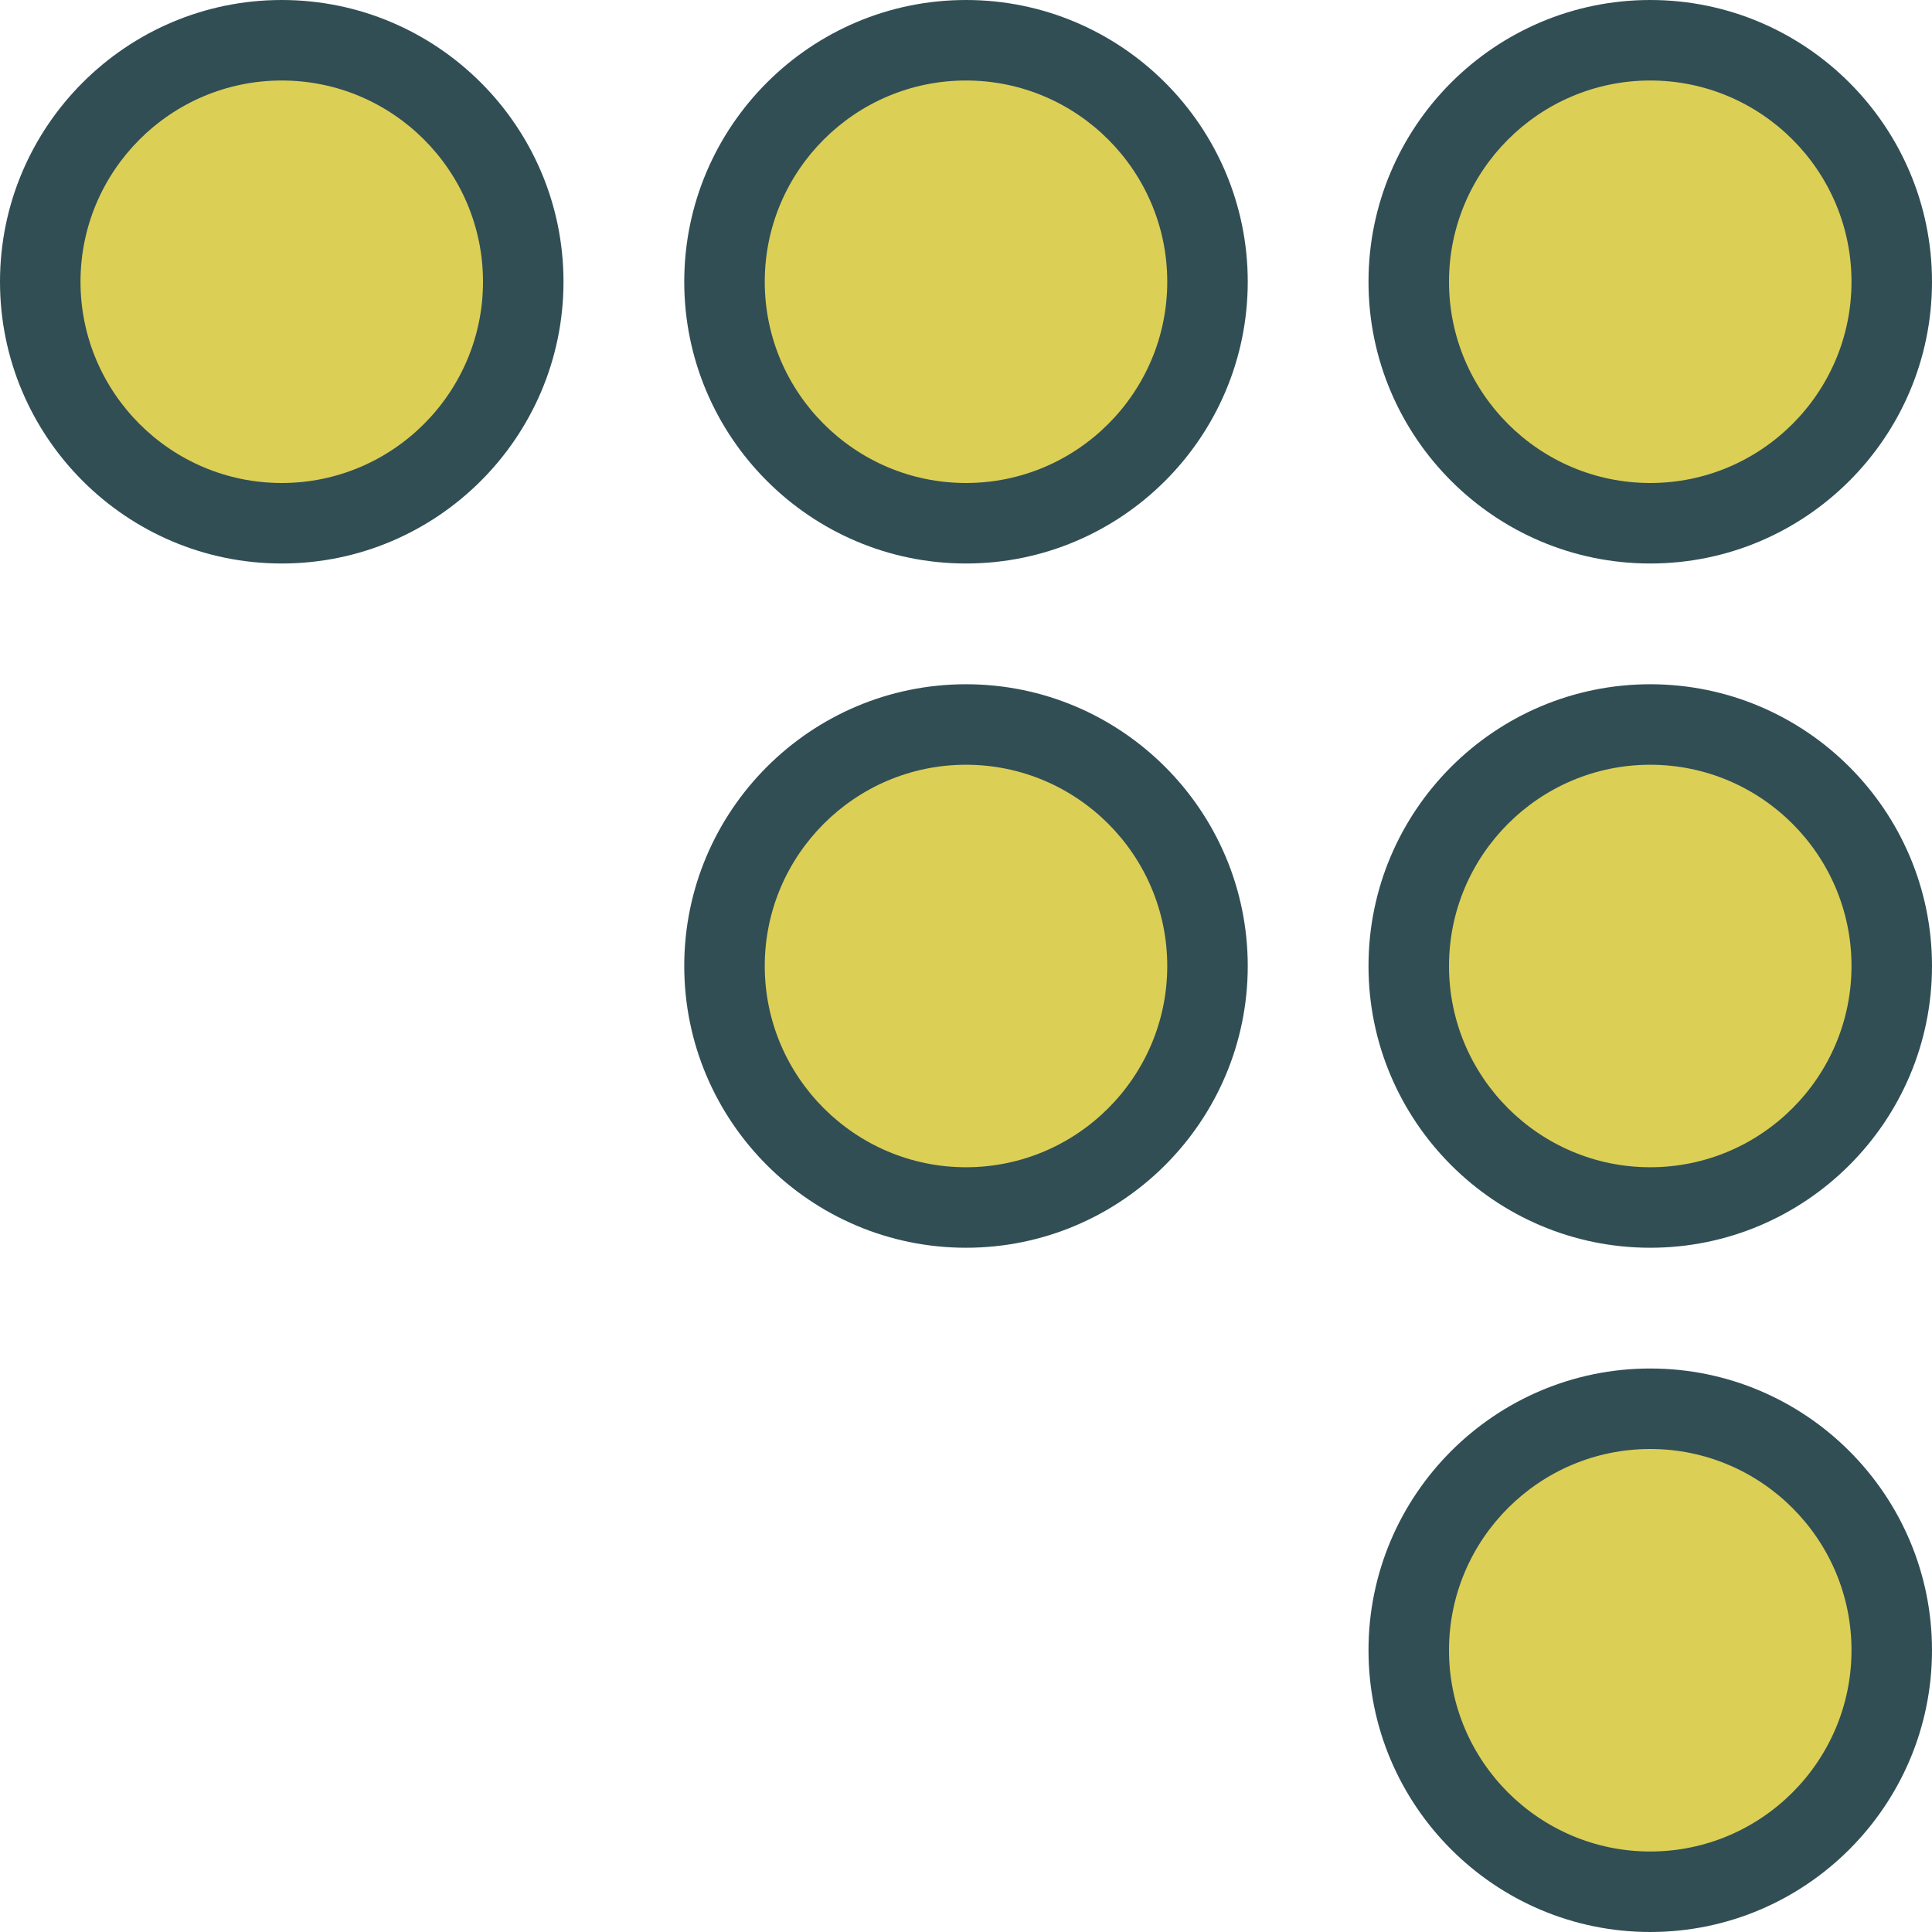
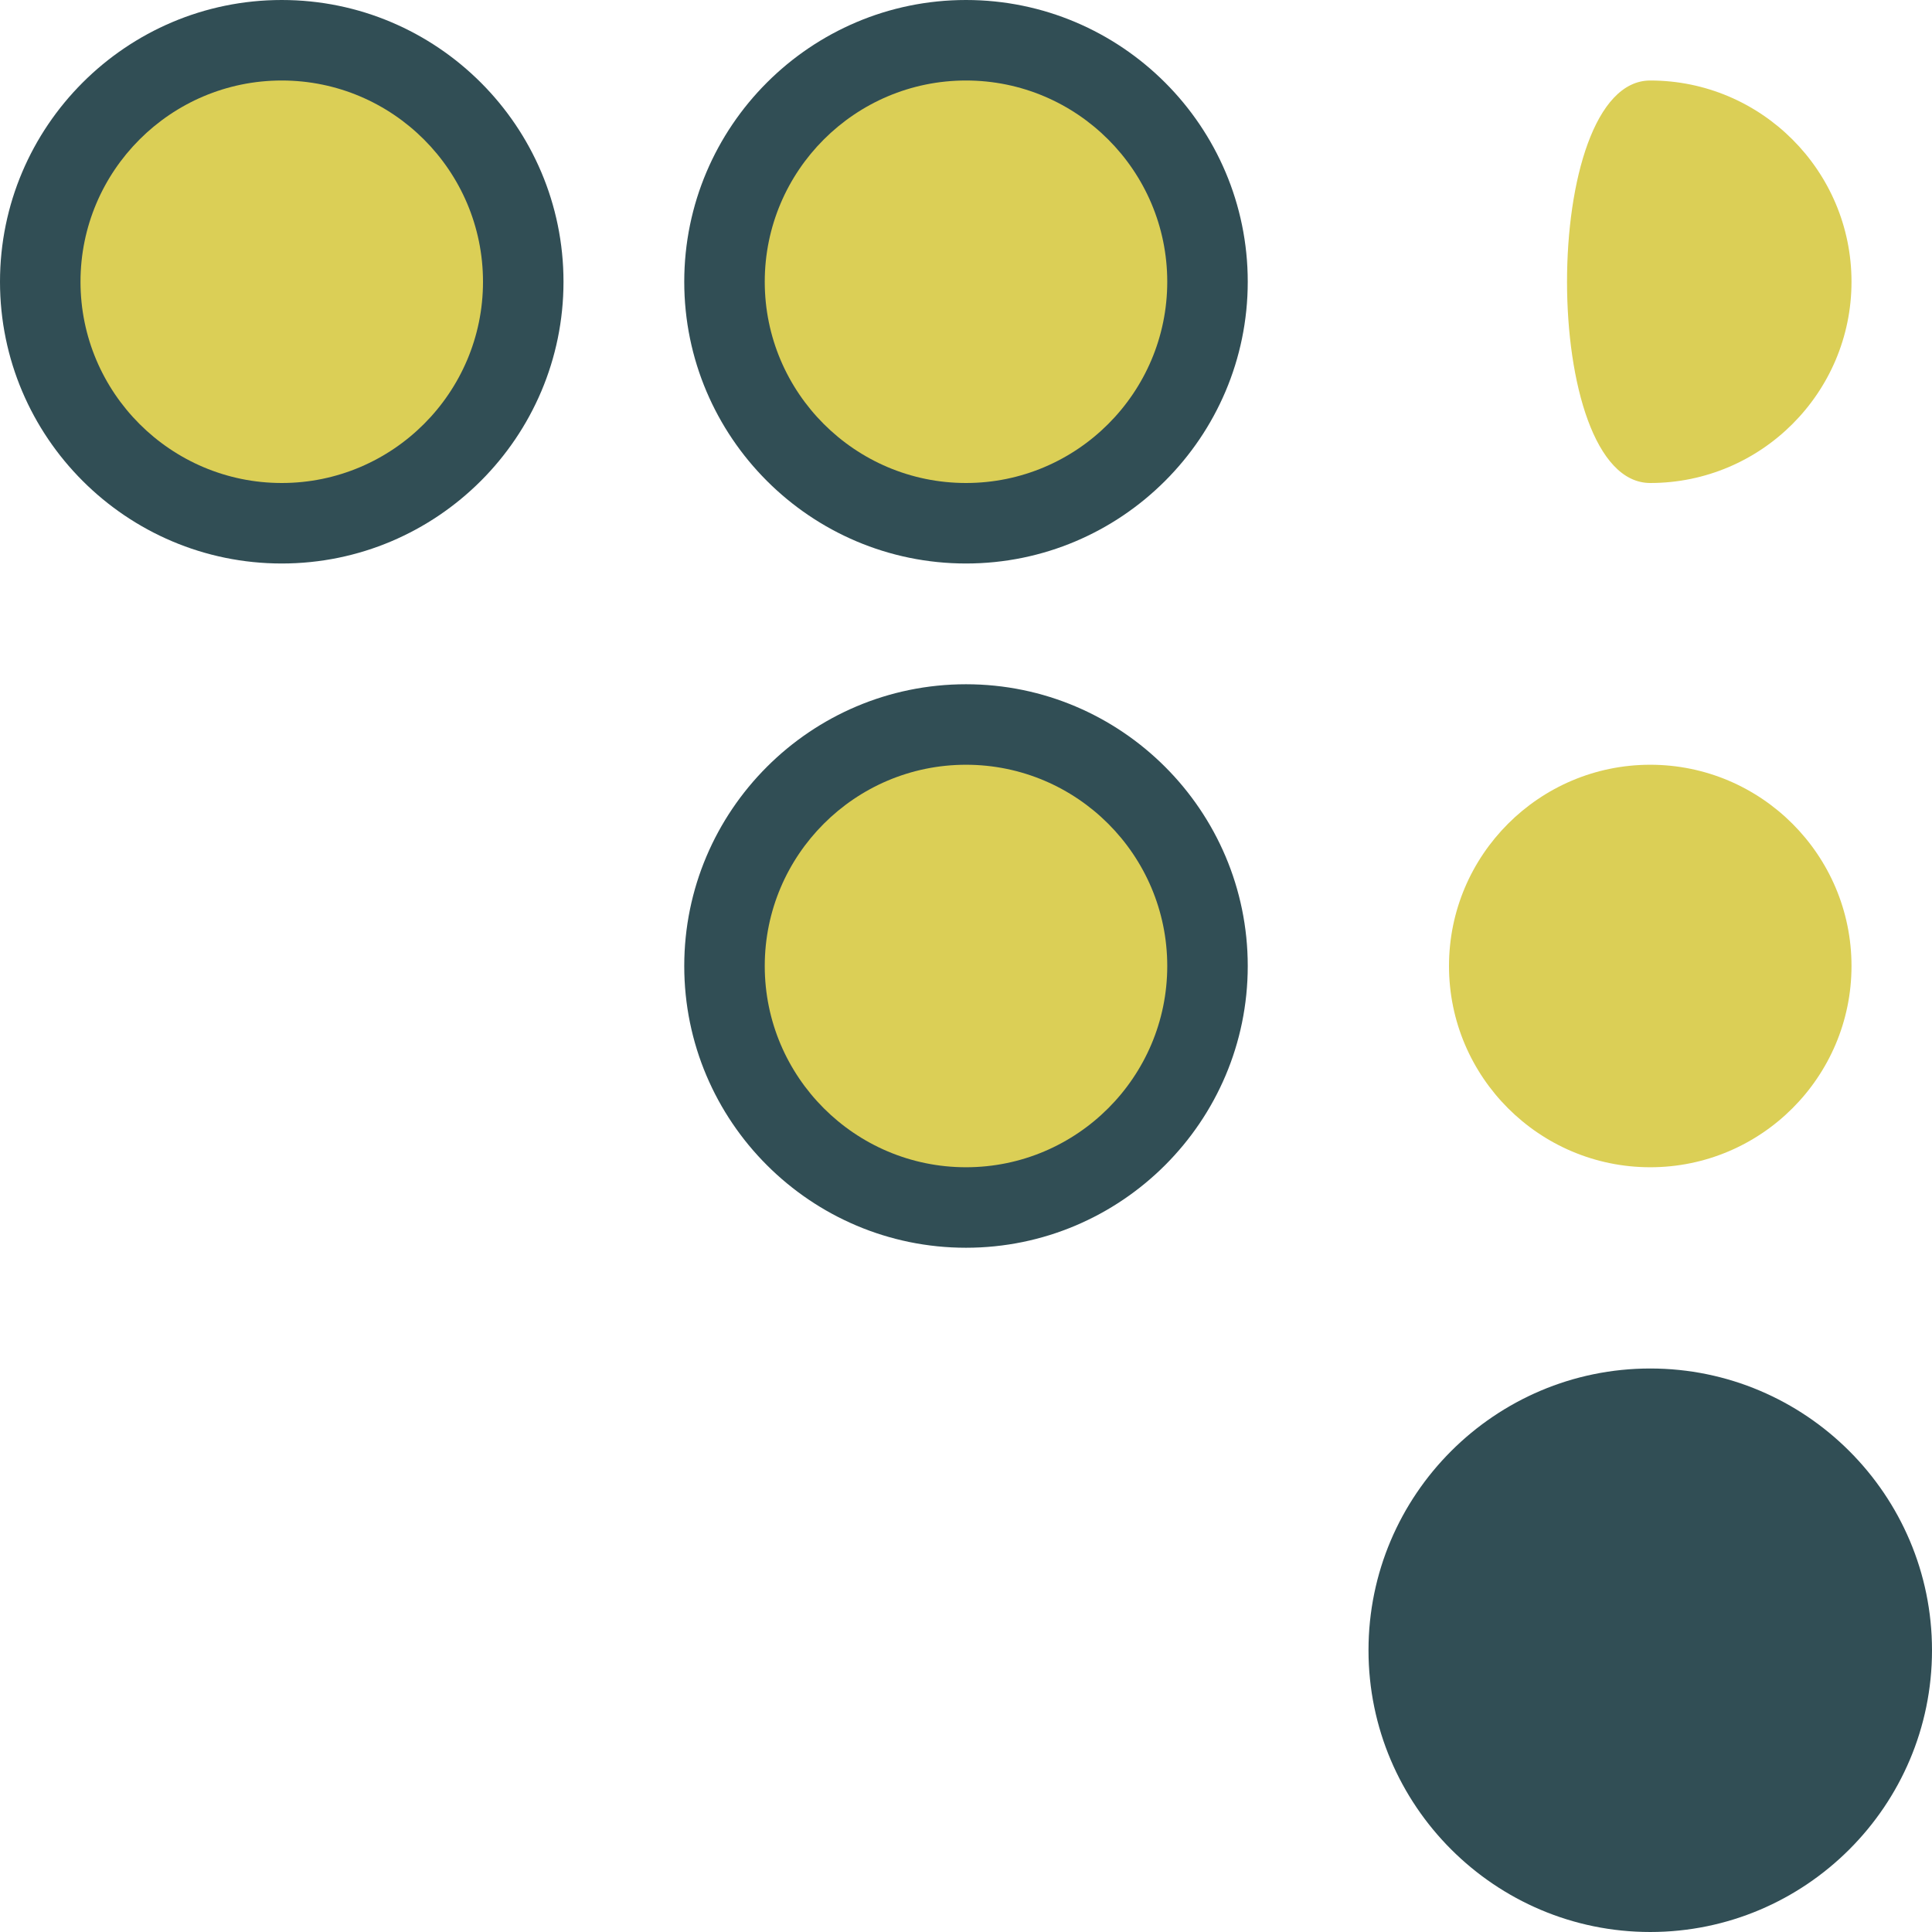
<svg xmlns="http://www.w3.org/2000/svg" enable-background="new 0 0 192 192" id="coderwall" version="1.1" viewBox="0 0 192 192" xml:space="preserve">
  <g>
-     <path d="M164,56c15.438,0,28-12.562,28-28S179.438,0,164,0s-28,12.562-28,28S148.562,56,164,56z" fill="#314E55" />
-     <path d="M164,8c11.027,0,20,8.973,20,20s-8.973,20-20,20s-20-8.973-20-20S152.973,8,164,8z" fill="#DBCF56" />
+     <path d="M164,8c11.027,0,20,8.973,20,20s-8.973,20-20,20S152.973,8,164,8z" fill="#DBCF56" />
    <path d="M96,0C80.562,0,68,12.562,68,28s12.562,28,28,28s28-12.562,28-28S111.438,0,96,0z" fill="#314E55" />
    <path d="M96,48c-11.027,0-20-8.973-20-20S84.973,8,96,8s20,8.973,20,20S107.027,48,96,48z" fill="#DBCF56" />
    <path d="M96,68c-15.438,0-28,12.562-28,28s12.562,28,28,28s28-12.562,28-28S111.438,68,96,68z" fill="#314E55" />
    <path d="M96,116c-11.027,0-20-8.973-20-20s8.973-20,20-20s20,8.973,20,20S107.027,116,96,116z" fill="#DBCF56" />
    <path d="M28,0C12.562,0,0,12.562,0,28s12.562,28,28,28s28-12.562,28-28S43.438,0,28,0z" fill="#314E55" />
    <path d="M28,48C16.973,48,8,39.027,8,28S16.973,8,28,8s20,8.973,20,20S39.027,48,28,48z" fill="#DBCF56" />
-     <path d="M164,68c-15.438,0-28,12.562-28,28s12.562,28,28,28s28-12.562,28-28S179.438,68,164,68z" fill="#314E55" />
    <path d="M164,116c-11.027,0-20-8.973-20-20s8.973-20,20-20s20,8.973,20,20S175.027,116,164,116z" fill="#DBCF56" />
    <path d="M164,136c-15.438,0-28,12.562-28,28s12.562,28,28,28s28-12.562,28-28S179.438,136,164,136z" fill="#314E55" />
-     <path d="M164,184c-11.027,0-20-8.973-20-20s8.973-20,20-20s20,8.973,20,20S175.027,184,164,184z" fill="#DBCF56" />
  </g>
</svg>